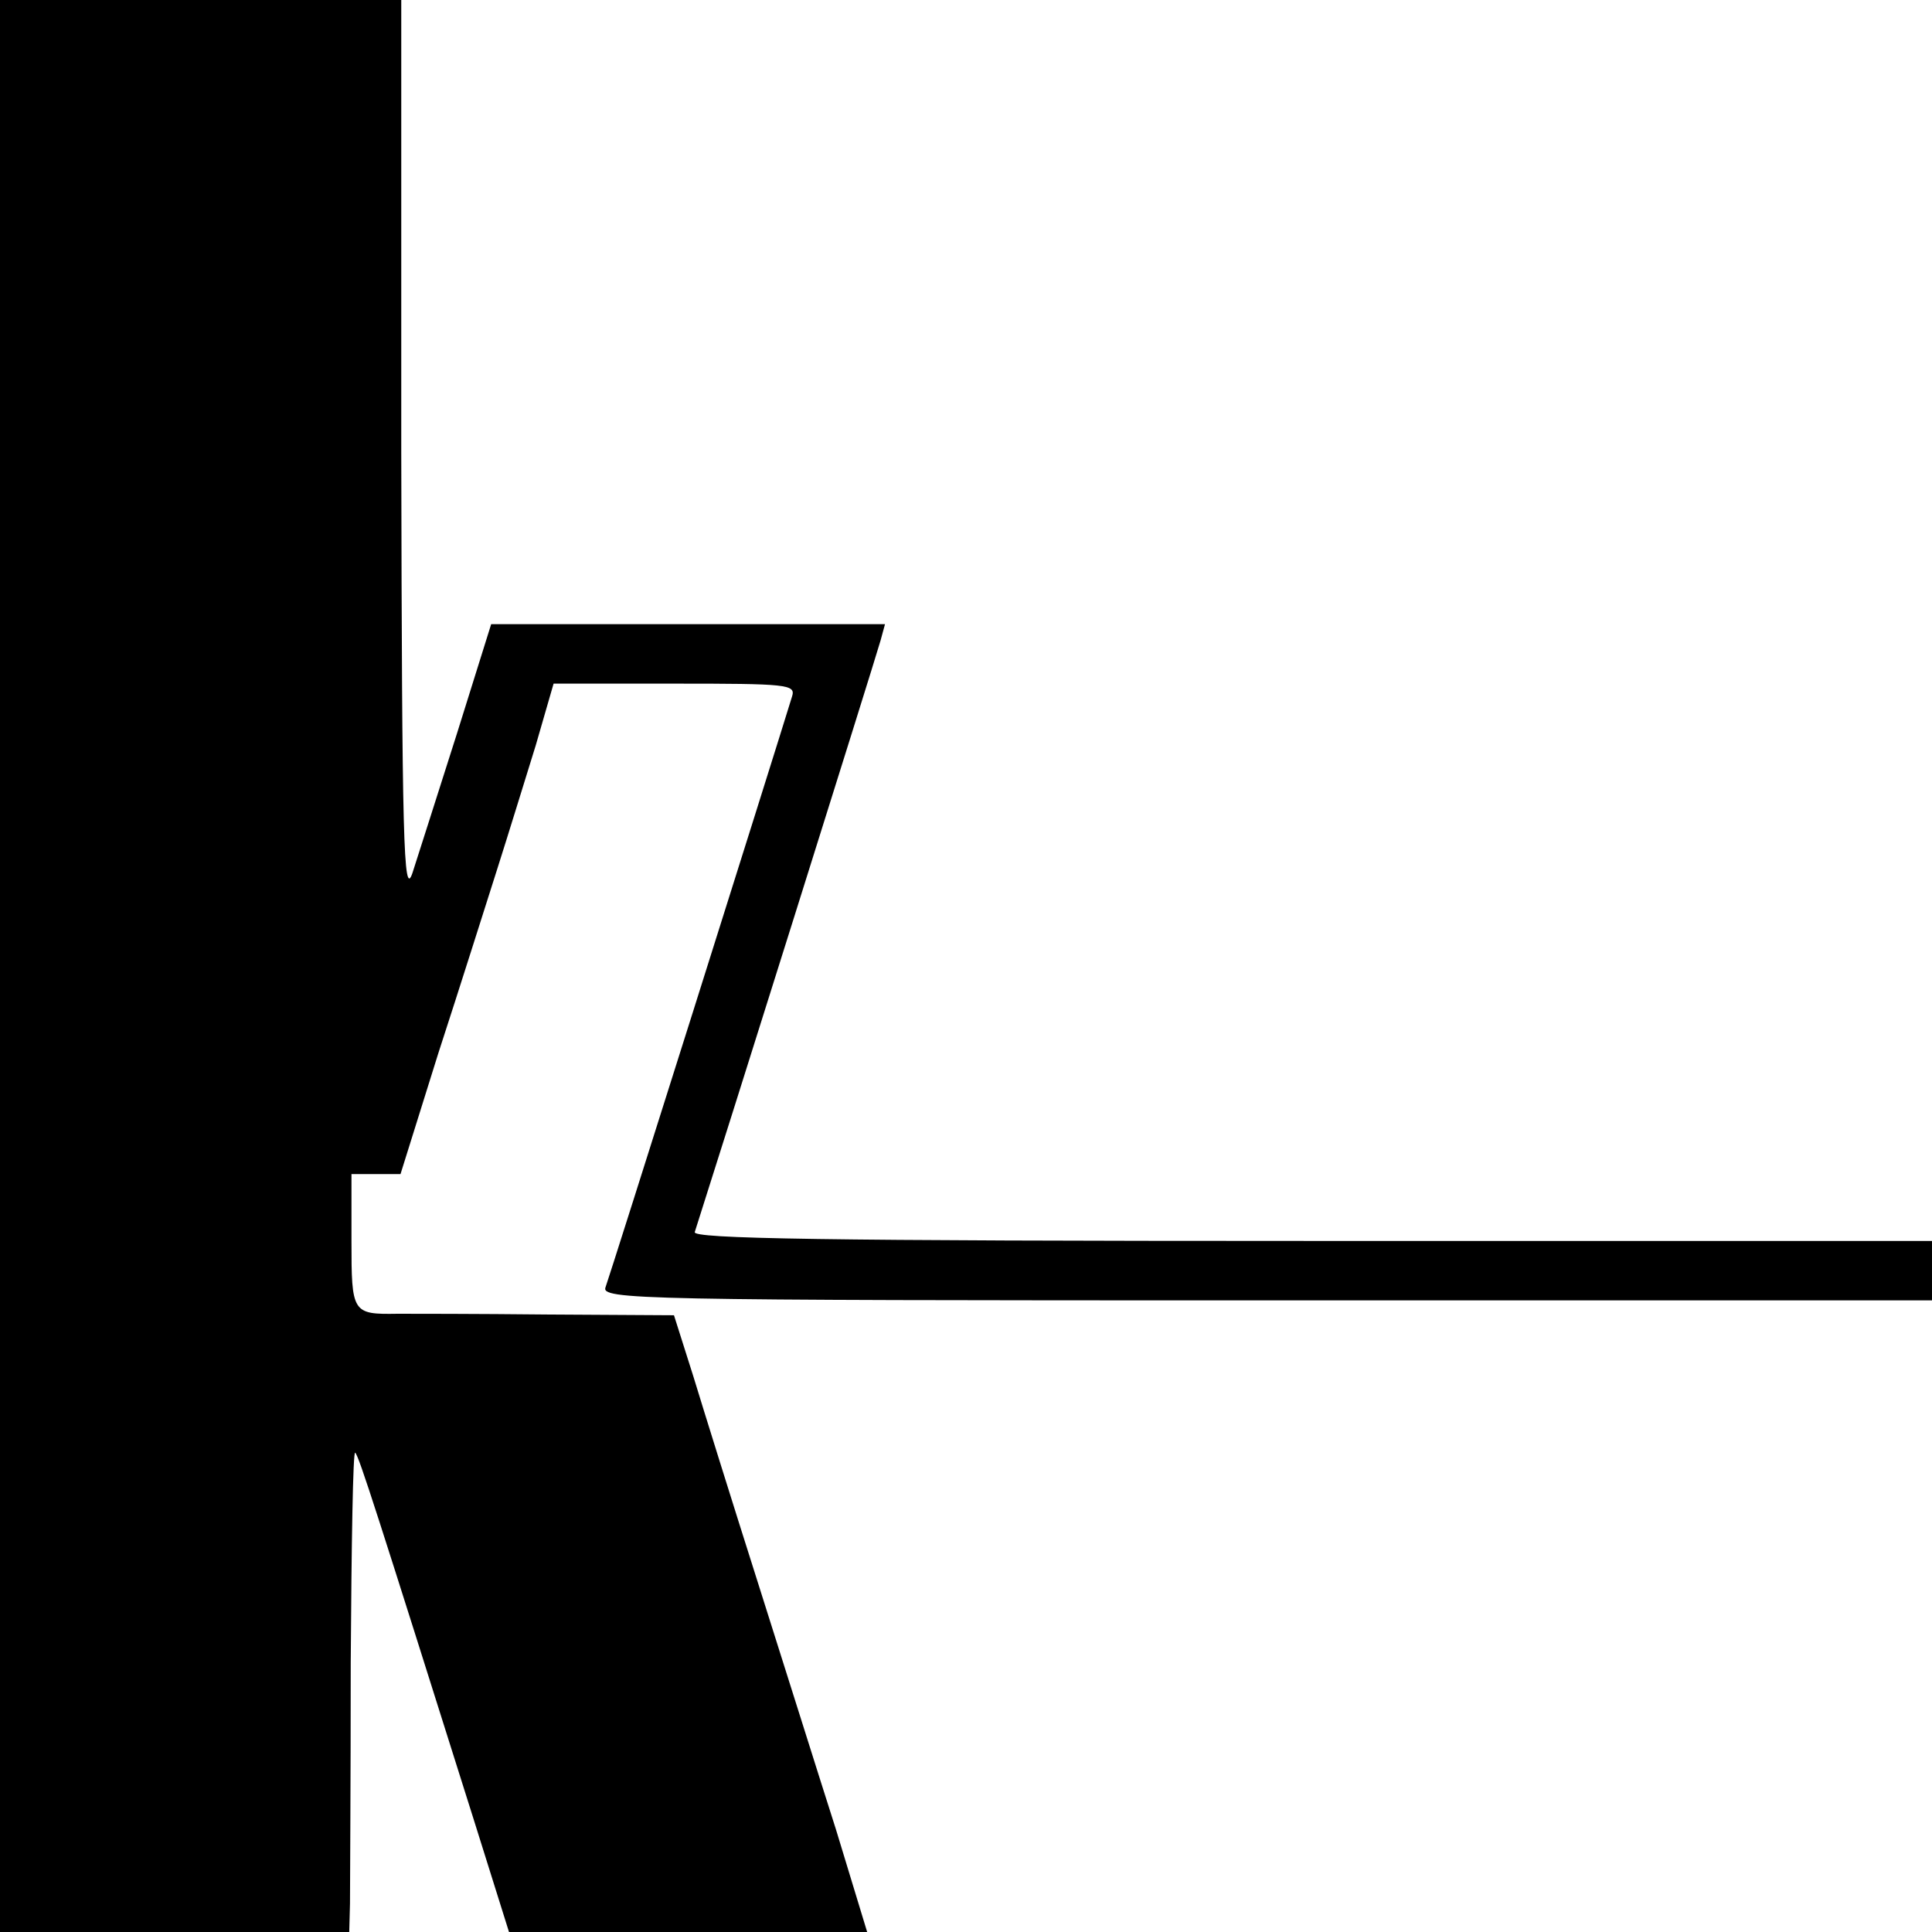
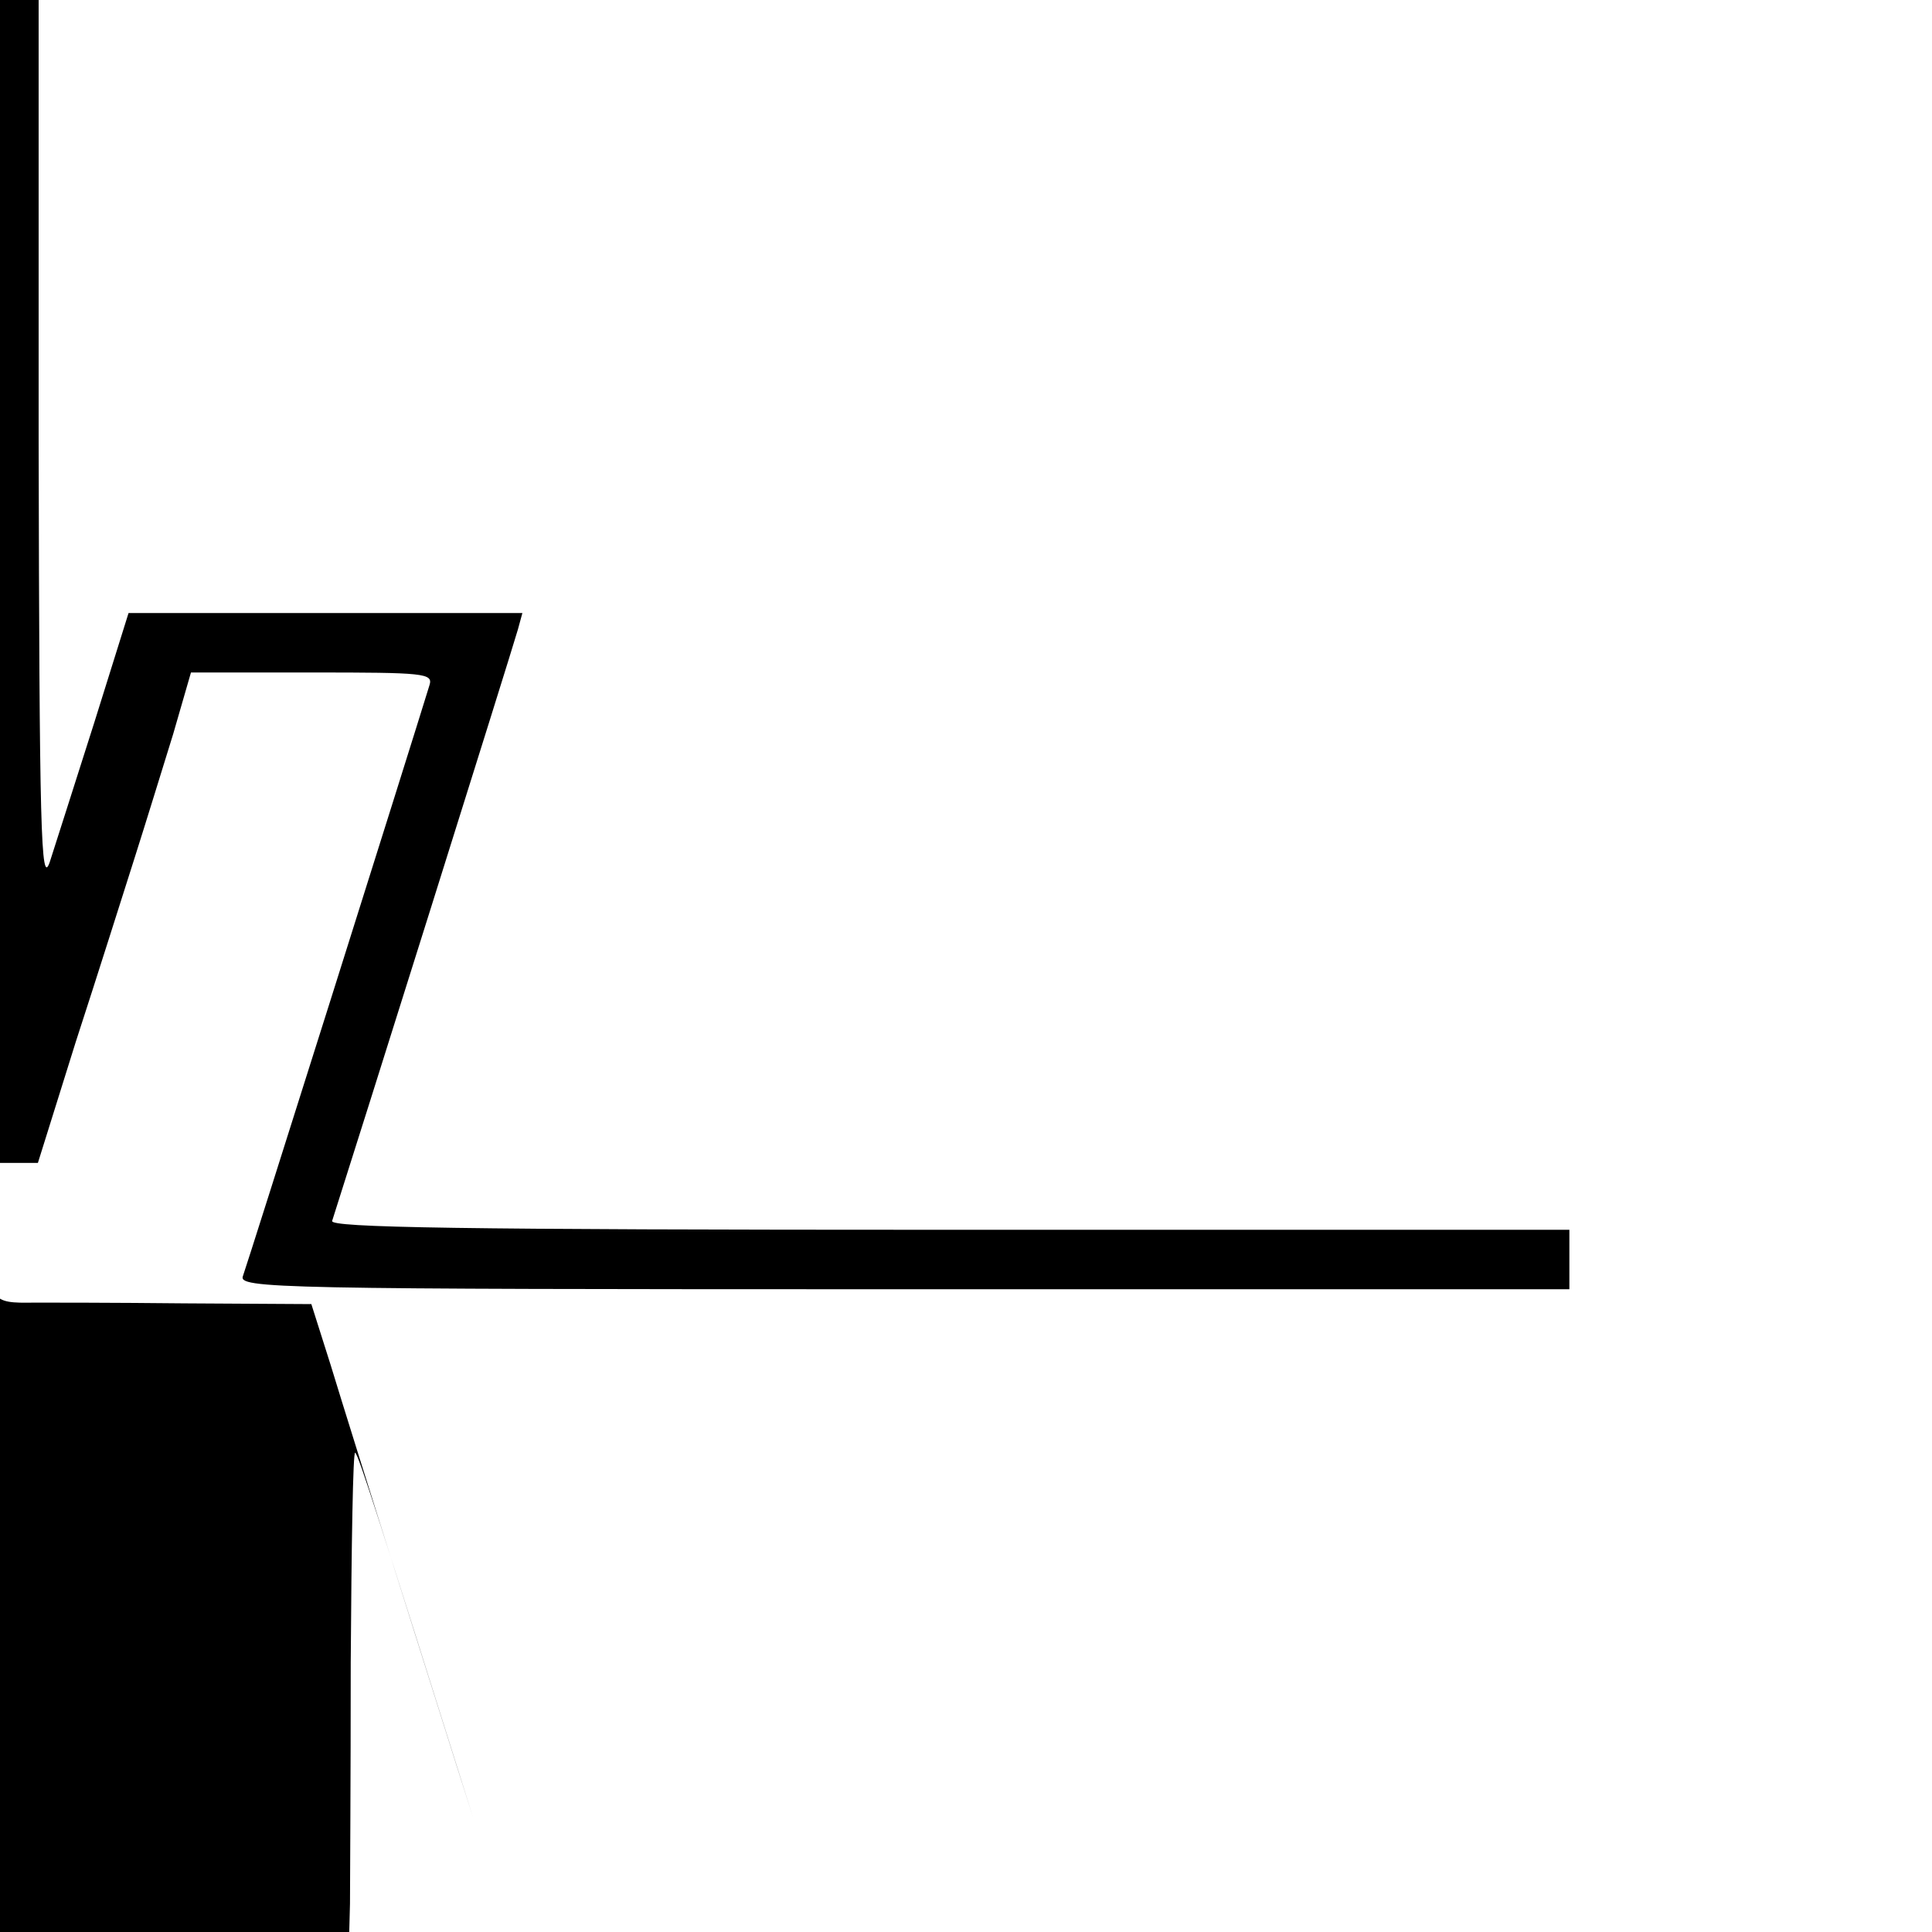
<svg xmlns="http://www.w3.org/2000/svg" version="1.0" width="260pt" height="260pt" viewBox="0 0 260 260" preserveAspectRatio="xMidYMid meet">
  <g transform="translate(0,260) scale(0.1,-0.1)" fill="#000000" stroke="none">
-     <path d="M0 1300 l0 -1300 235 0 235 0 1 38 c0 20 1 166 1 325 1 158 3 285 6 282 5 -4 30 -83 159 -492 l48 -153 241 0 241 0 -42 138 c-24 75 -71 225 -105 332 -34 107 -73 232 -87 278 l-26 82 -171 1 c-94 1 -184 1 -201 1 -61 -1 -62 1 -62 98 l0 90 33 0 33 0 51 163 c29 89 64 200 79 247 15 47 38 122 52 167 l24 83 163 0 c151 0 163 -1 158 -17 -26 -85 -246 -782 -251 -795 -7 -17 40 -18 889 -18 l896 0 0 40 0 40 -835 0 c-663 0 -834 3 -830 12 33 103 240 761 250 796 l6 22 -265 0 -265 0 -46 -147 c-26 -82 -53 -166 -60 -188 -12 -35 -14 42 -15 568 l0 607 -270 0 -270 0 0 -1300z" />
+     <path d="M0 1300 l0 -1300 235 0 235 0 1 38 c0 20 1 166 1 325 1 158 3 285 6 282 5 -4 30 -83 159 -492 c-24 75 -71 225 -105 332 -34 107 -73 232 -87 278 l-26 82 -171 1 c-94 1 -184 1 -201 1 -61 -1 -62 1 -62 98 l0 90 33 0 33 0 51 163 c29 89 64 200 79 247 15 47 38 122 52 167 l24 83 163 0 c151 0 163 -1 158 -17 -26 -85 -246 -782 -251 -795 -7 -17 40 -18 889 -18 l896 0 0 40 0 40 -835 0 c-663 0 -834 3 -830 12 33 103 240 761 250 796 l6 22 -265 0 -265 0 -46 -147 c-26 -82 -53 -166 -60 -188 -12 -35 -14 42 -15 568 l0 607 -270 0 -270 0 0 -1300z" />
  </g>
</svg>